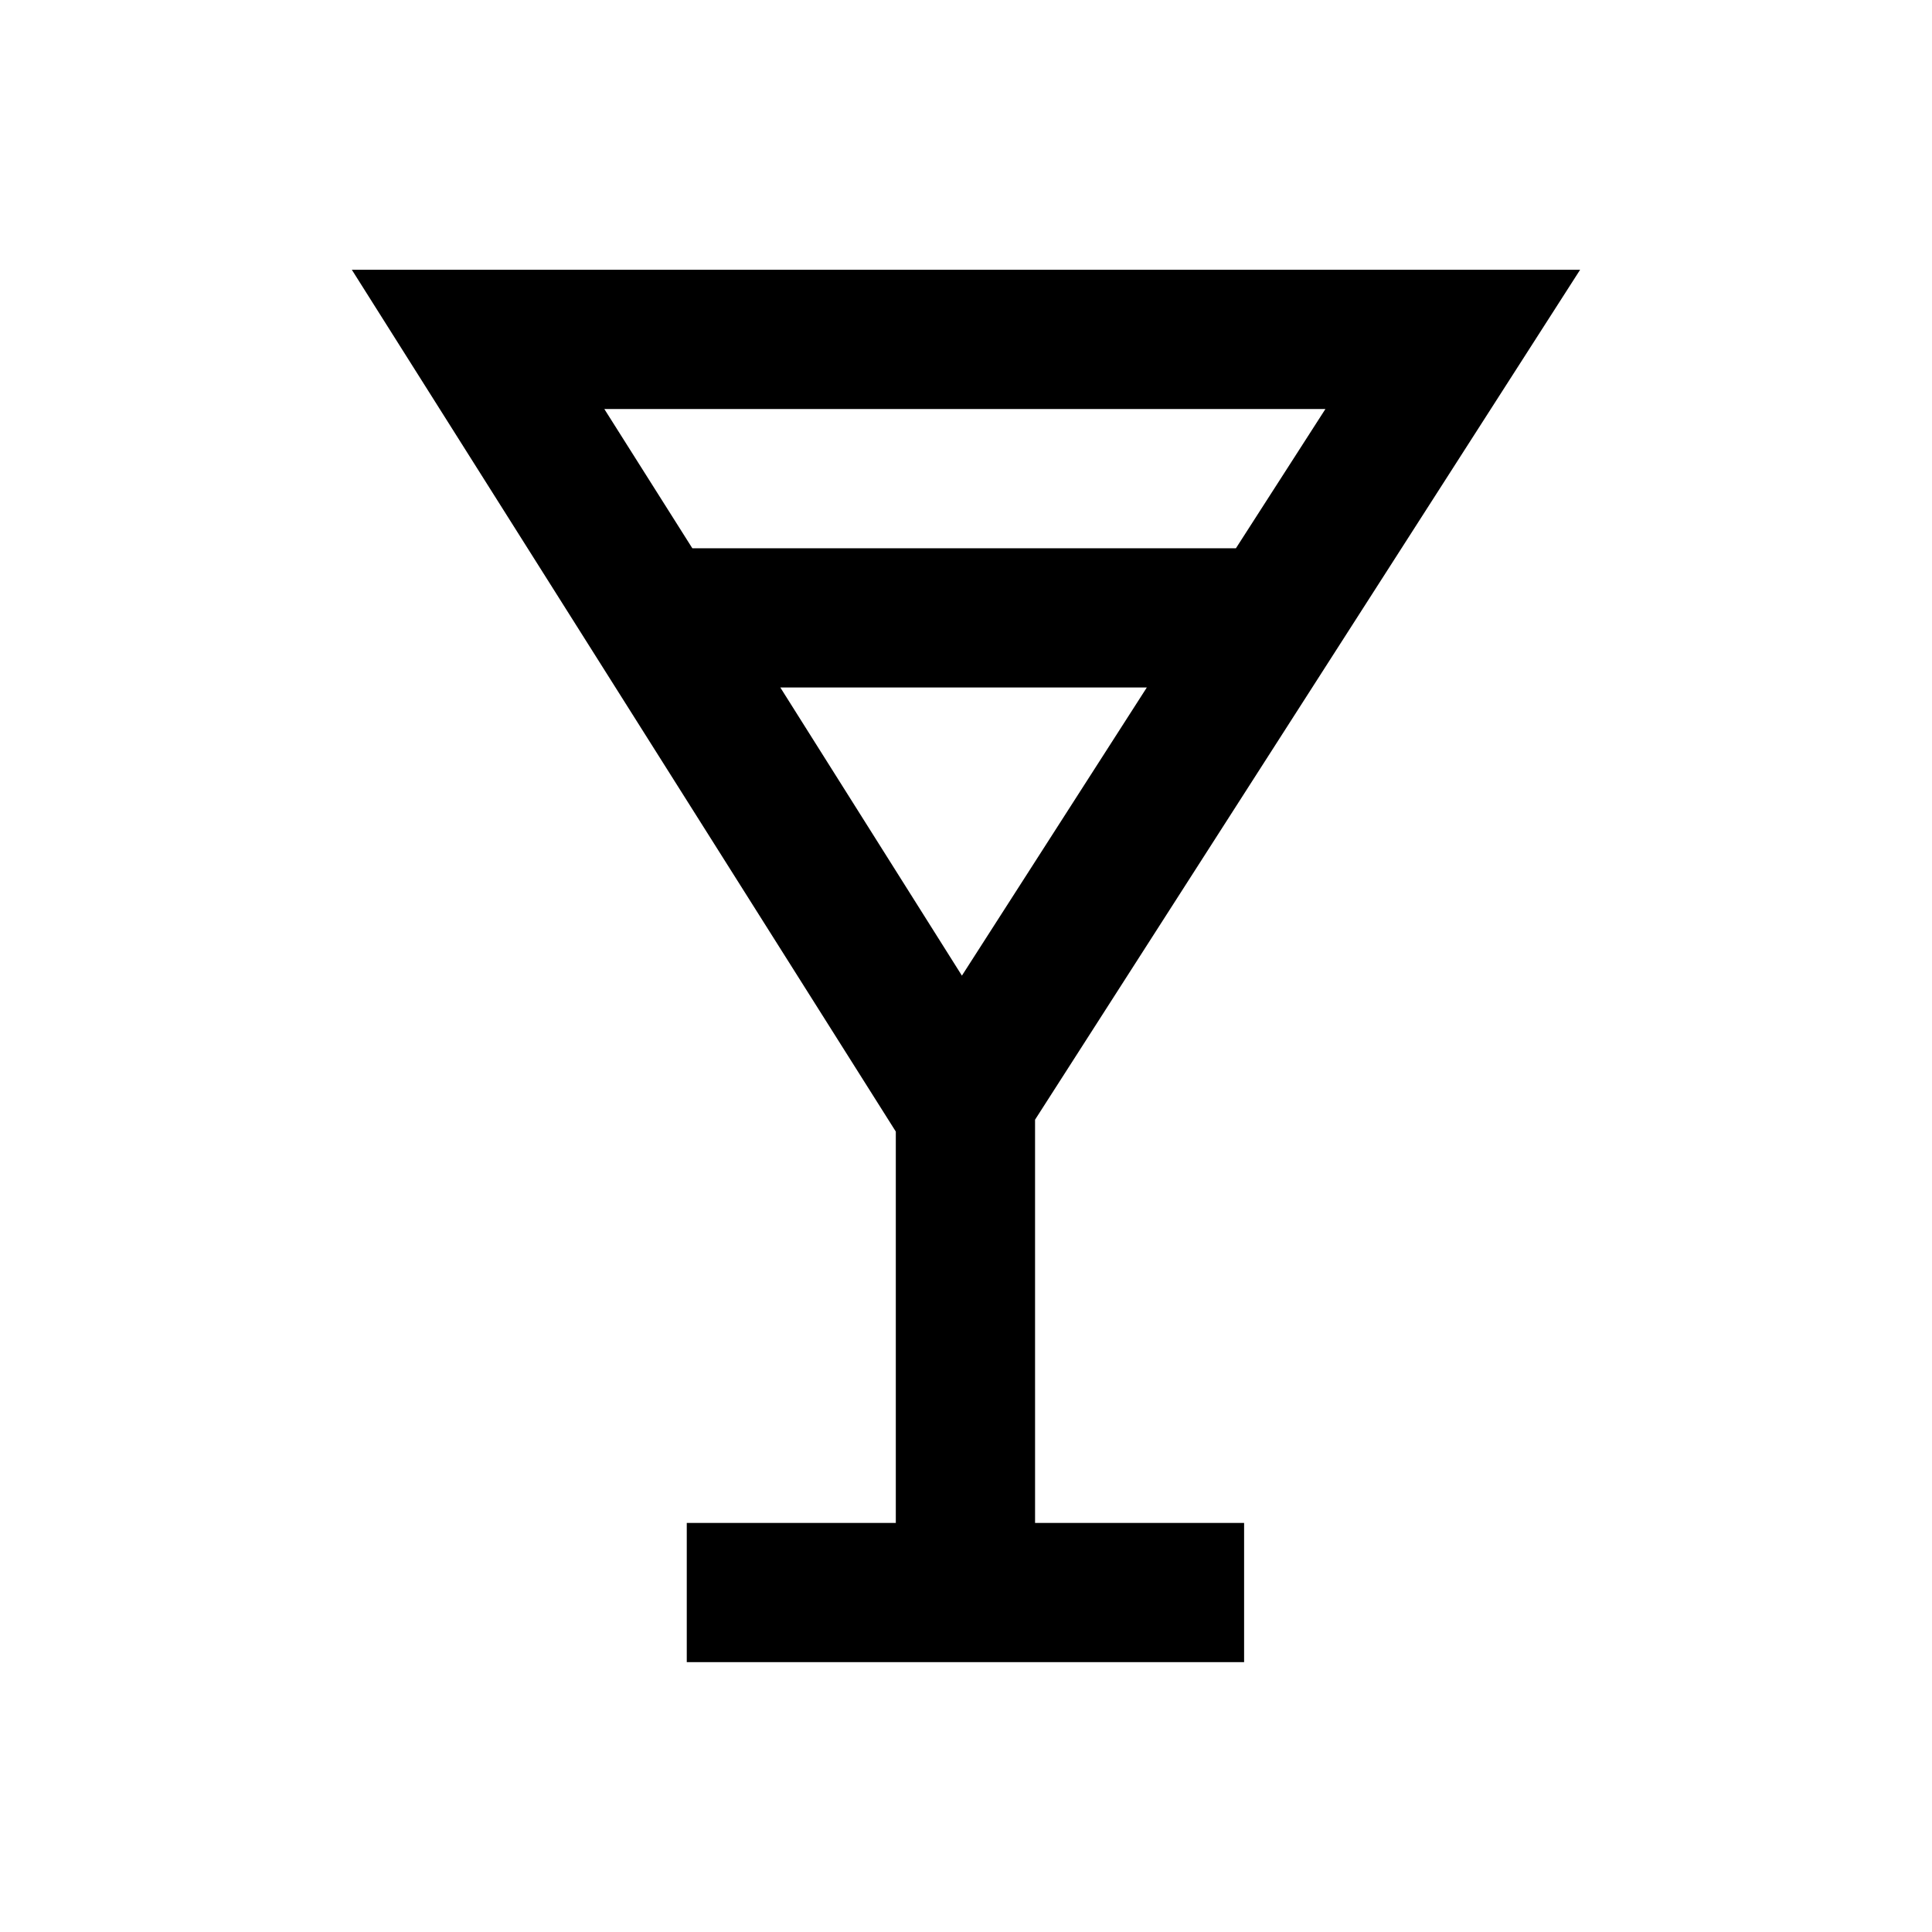
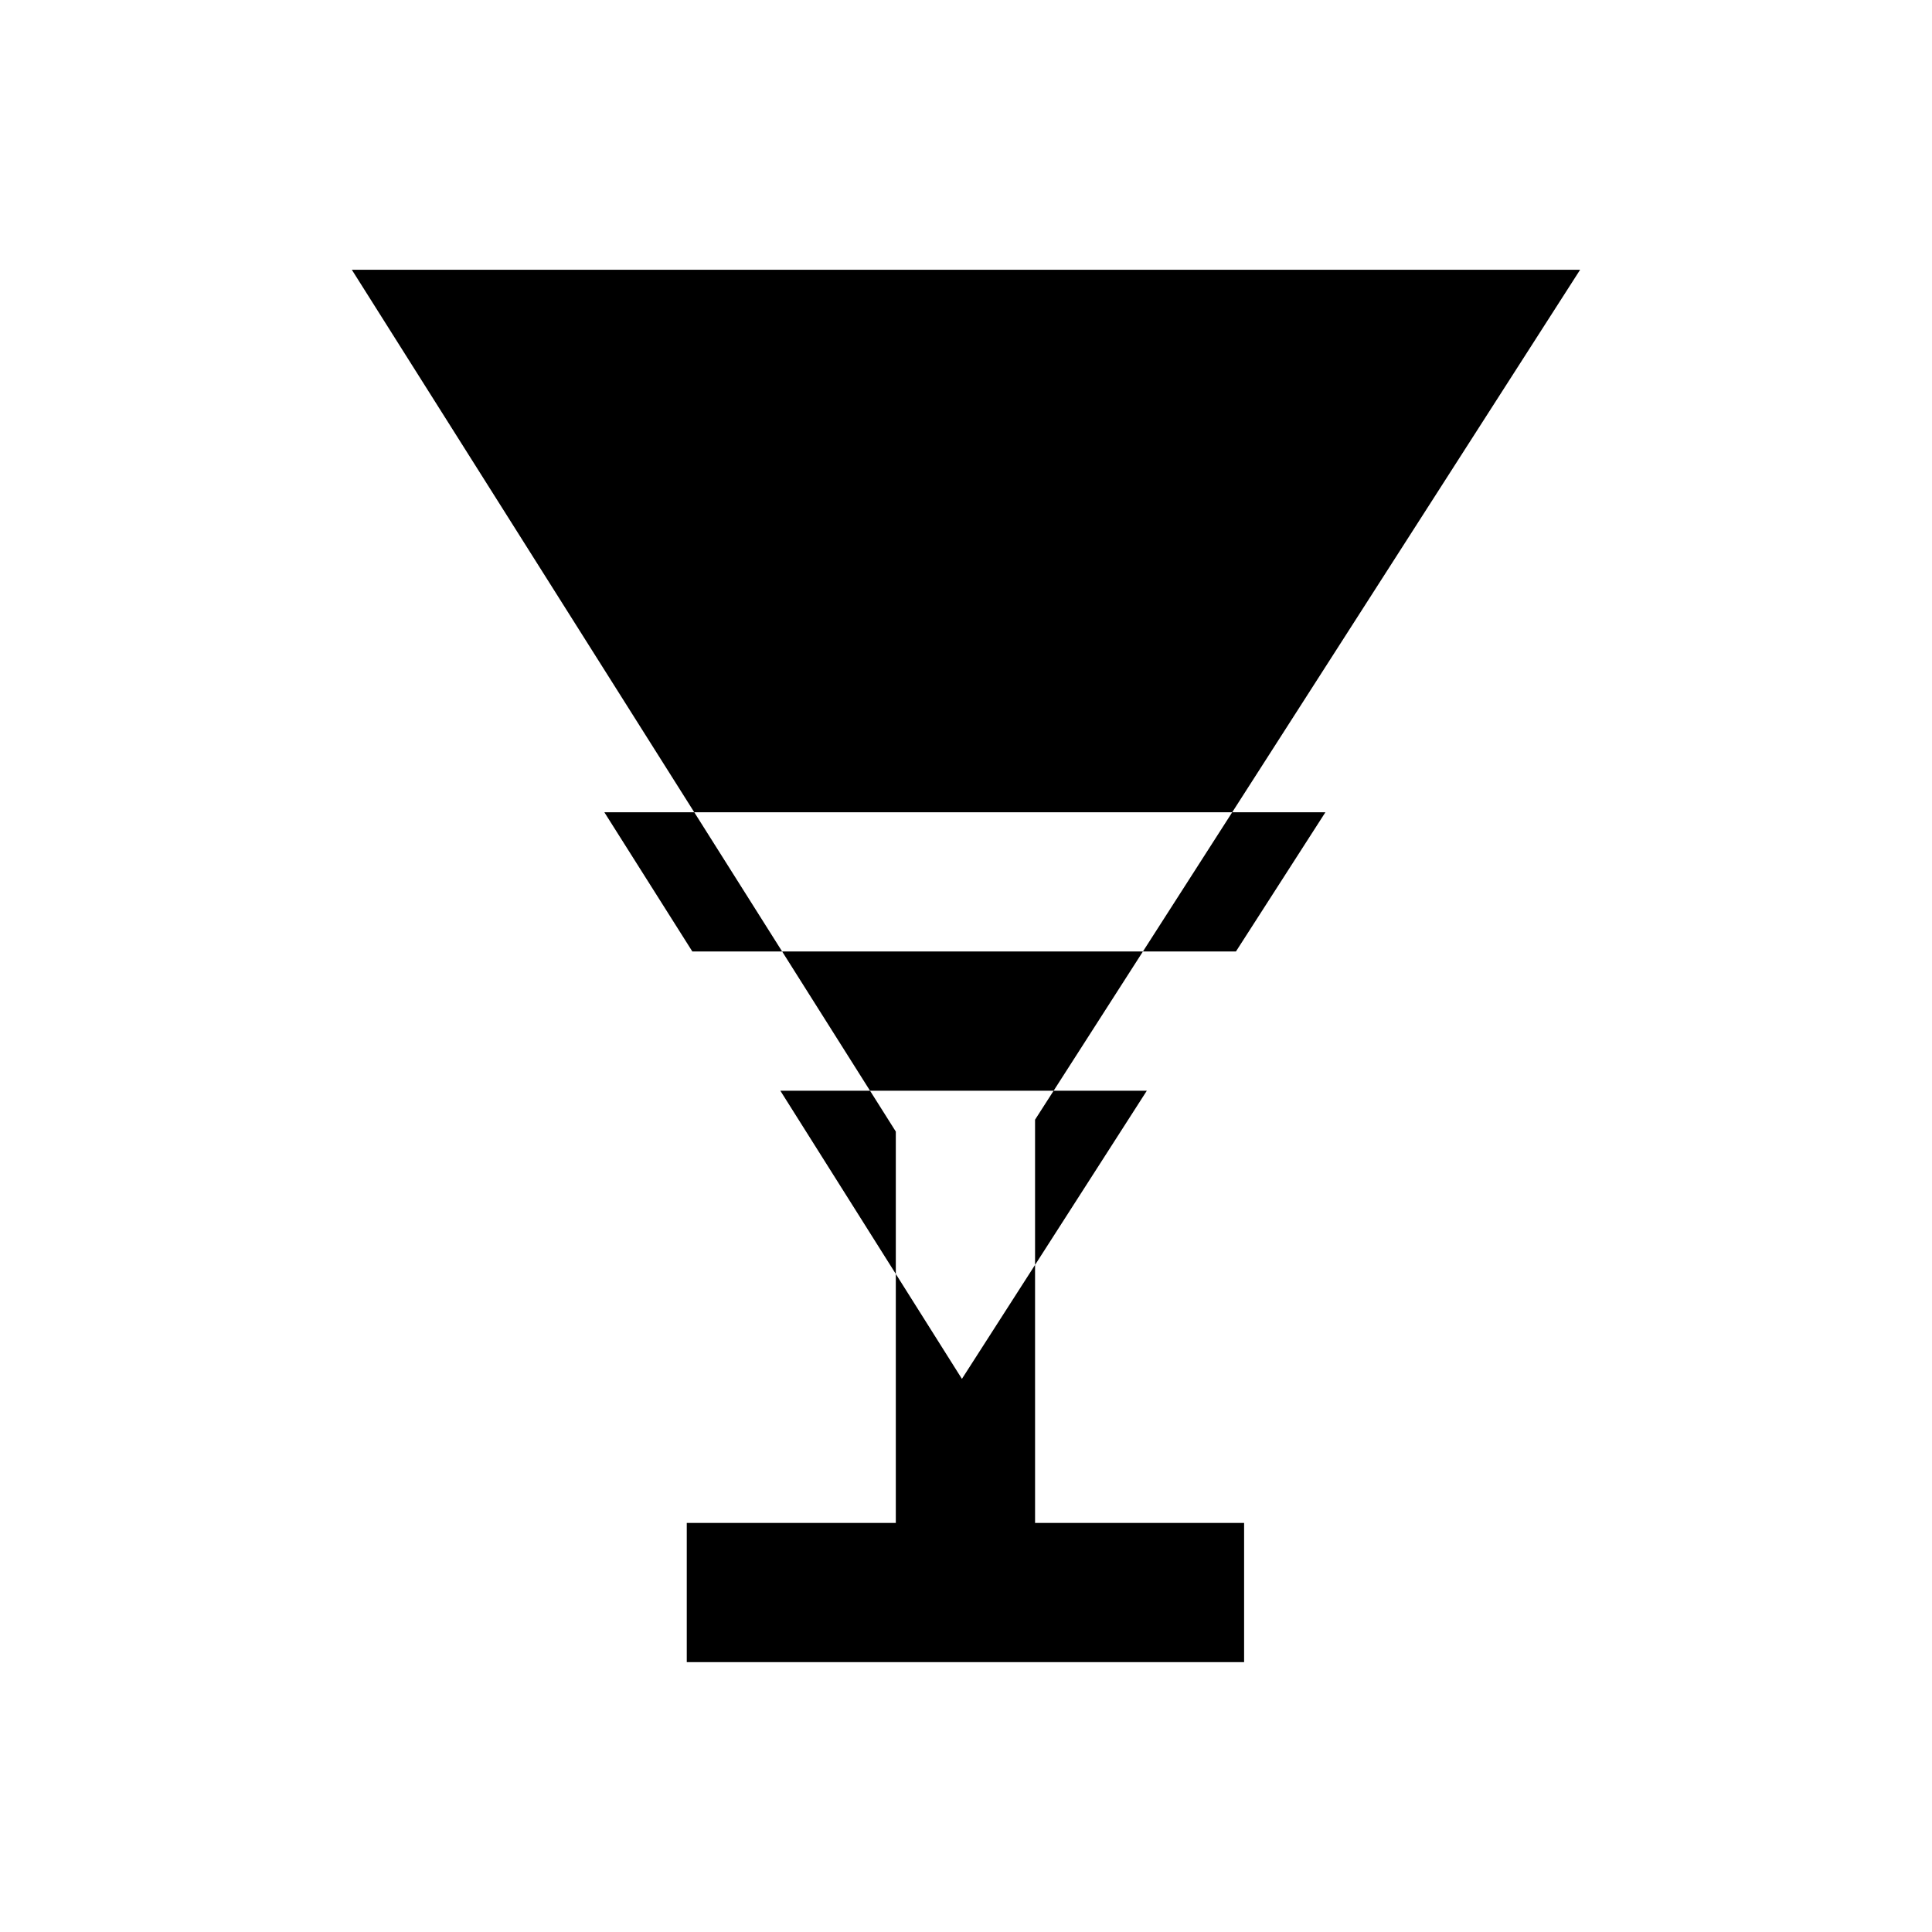
<svg xmlns="http://www.w3.org/2000/svg" fill="#000000" width="800px" height="800px" version="1.1" viewBox="144 144 512 512">
-   <path d="m418.3 440.73 144.45-225.24h-325.51l144.16 228.39v103.71h-55.398v36.898h147.7v-36.898h-55.398zm-19.383-38.176-48.121-76.359h97.121zm96.332-150.16-23.715 36.898h-144.06l-23.32-36.898z" />
+   <path d="m418.3 440.73 144.45-225.24h-325.51l144.16 228.39v103.71h-55.398v36.898h147.7v-36.898h-55.398m-19.383-38.176-48.121-76.359h97.121zm96.332-150.16-23.715 36.898h-144.06l-23.32-36.898z" />
</svg>